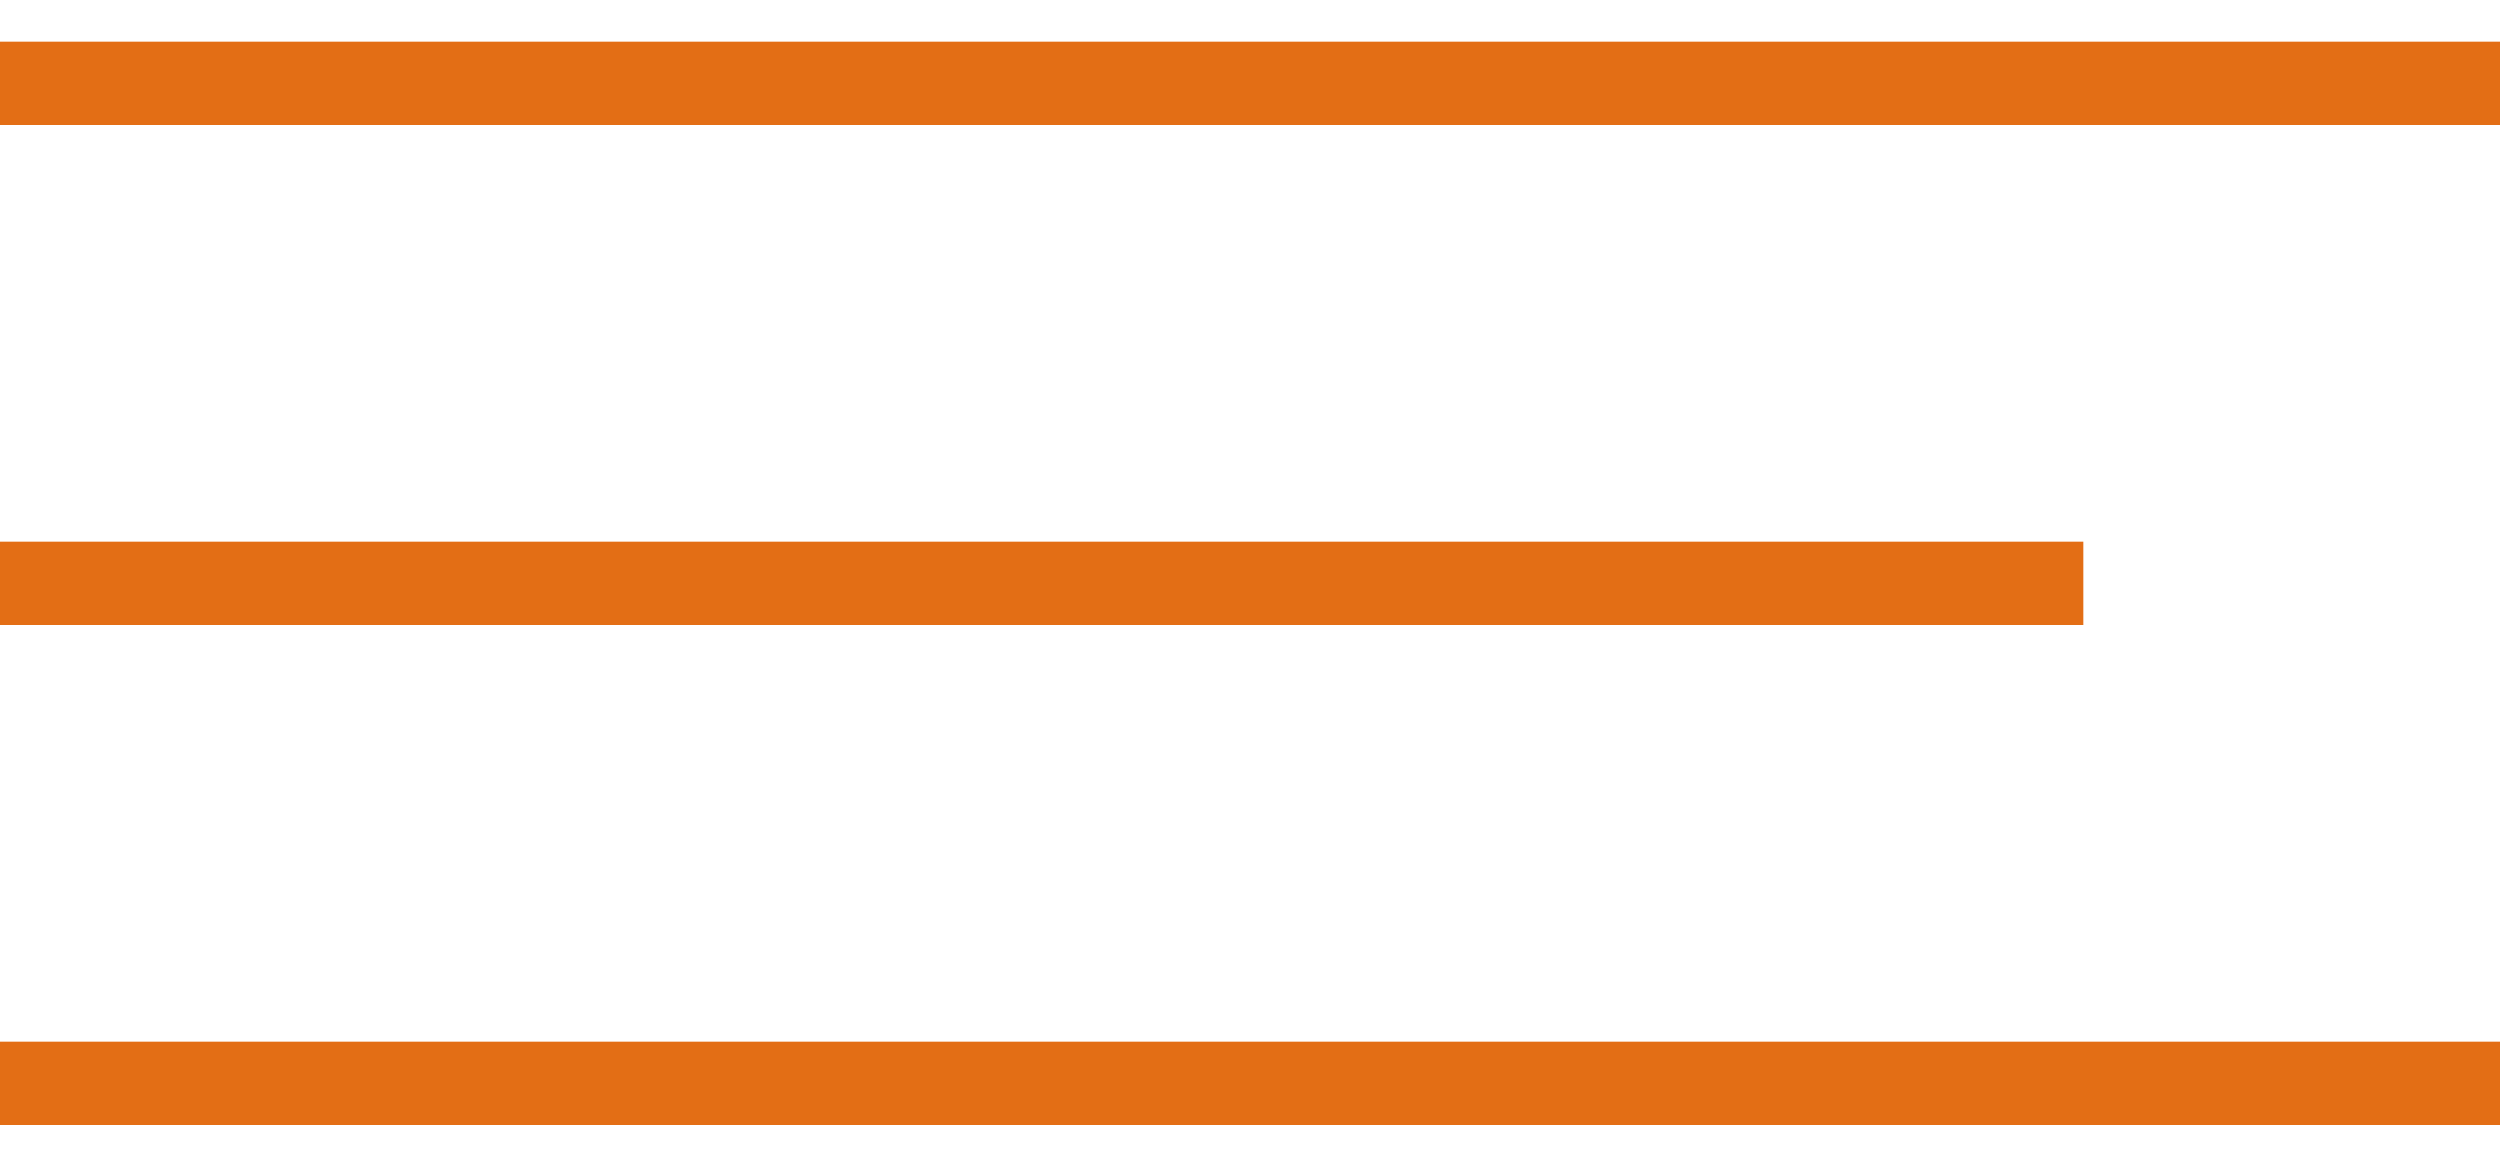
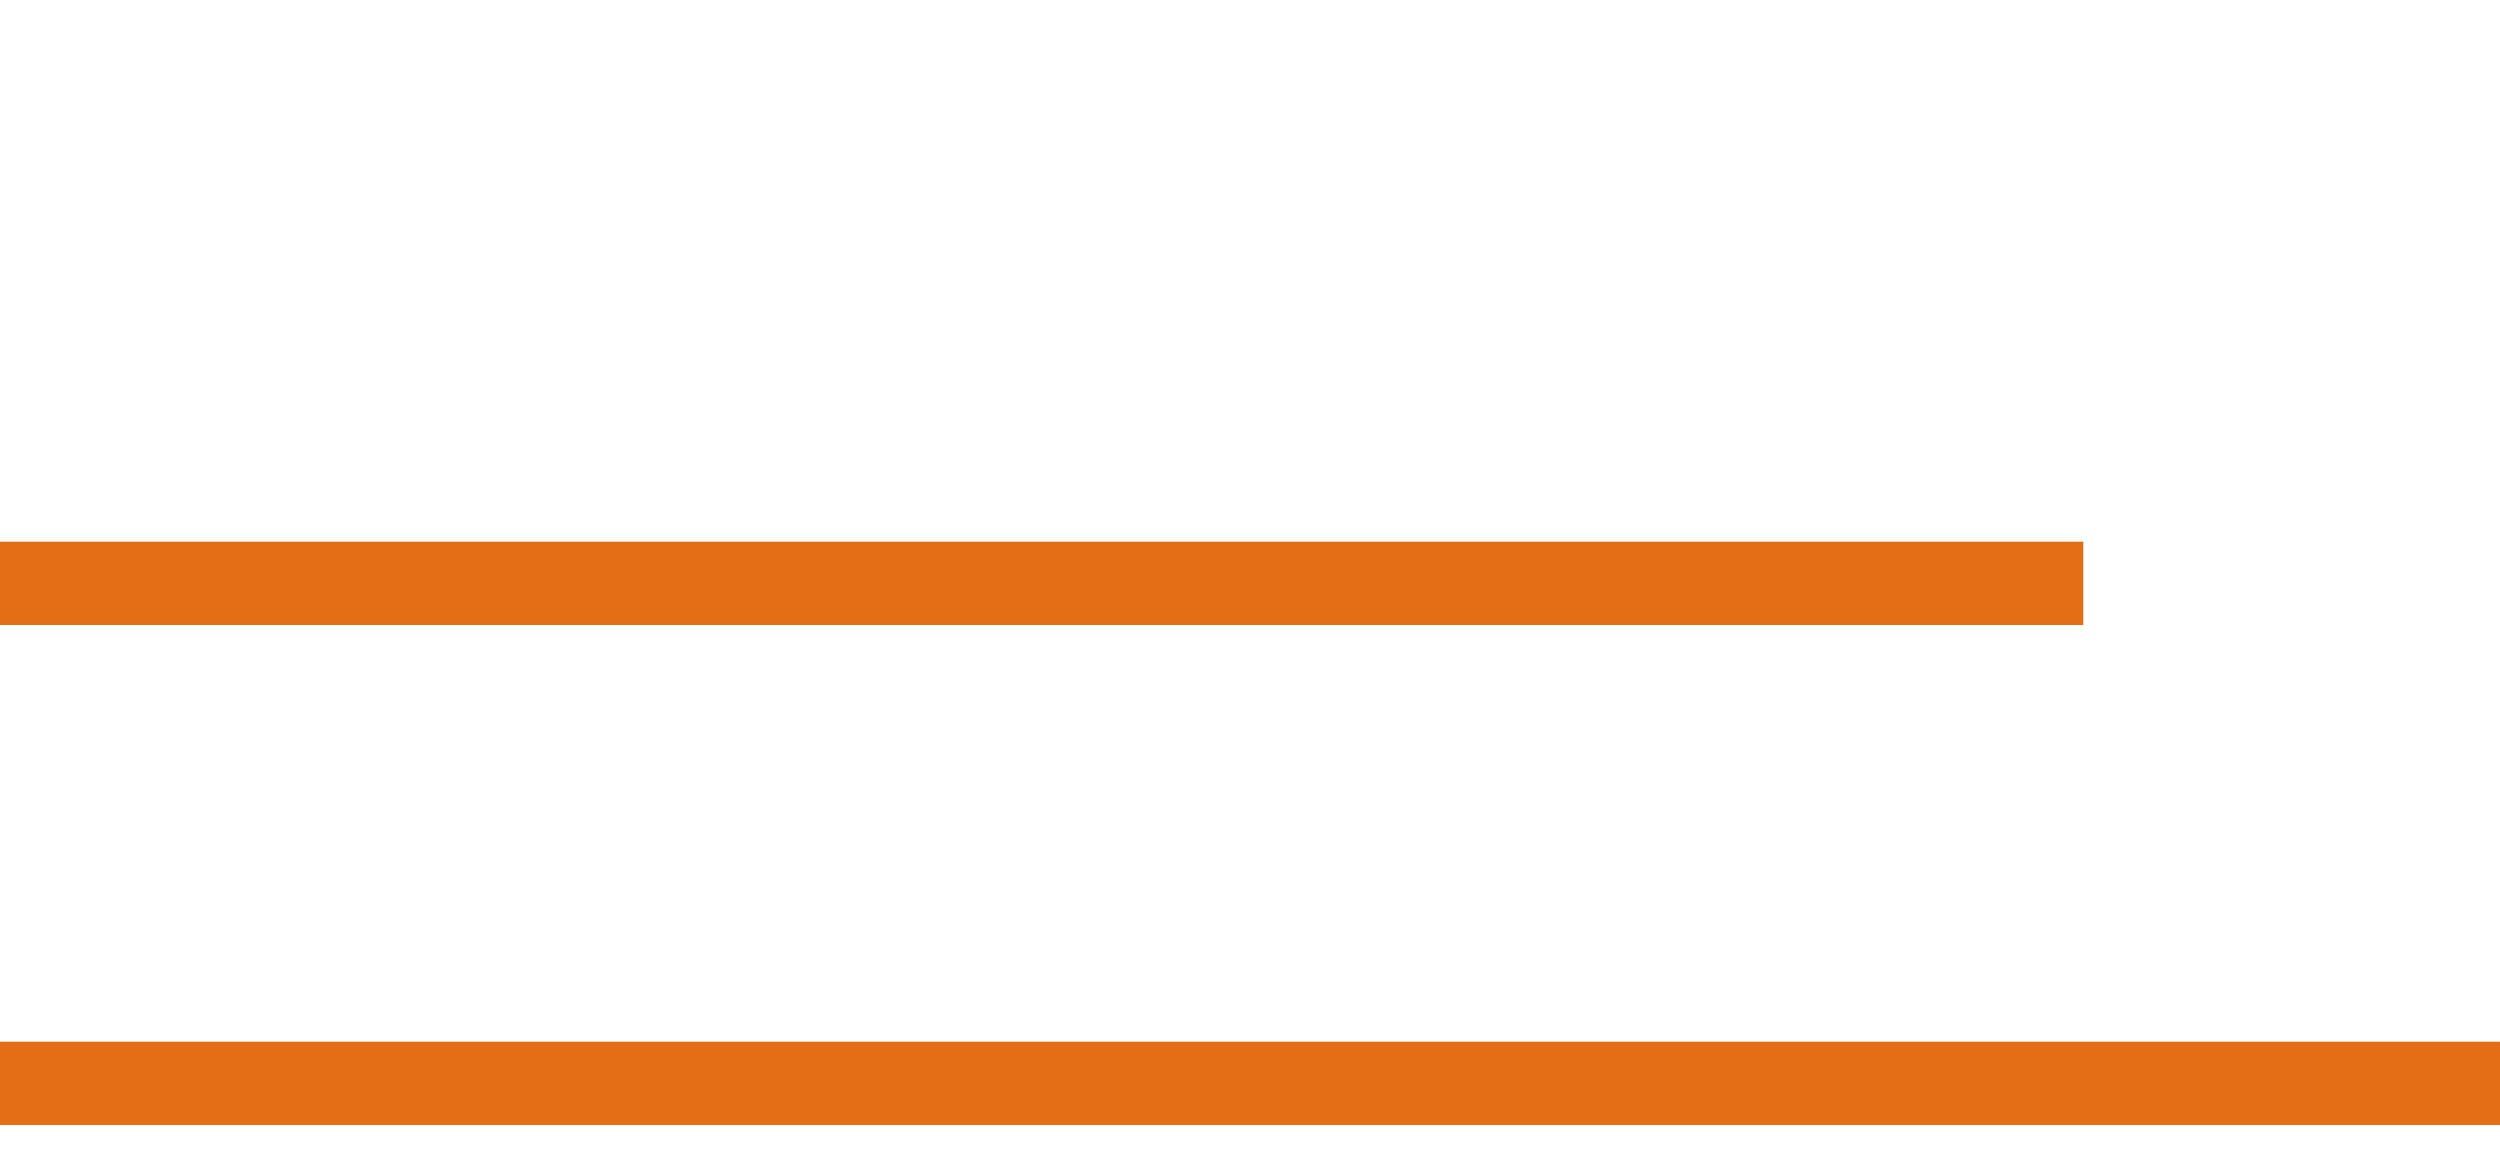
<svg xmlns="http://www.w3.org/2000/svg" width="30" height="14" viewBox="0 0 30 14" fill="none">
-   <rect y="0.5" width="30" height="1" fill="#E36E15" />
  <rect y="6.5" width="25" height="1" fill="#E36E15" />
  <rect y="12.5" width="30" height="1" fill="#E36E15" />
</svg>